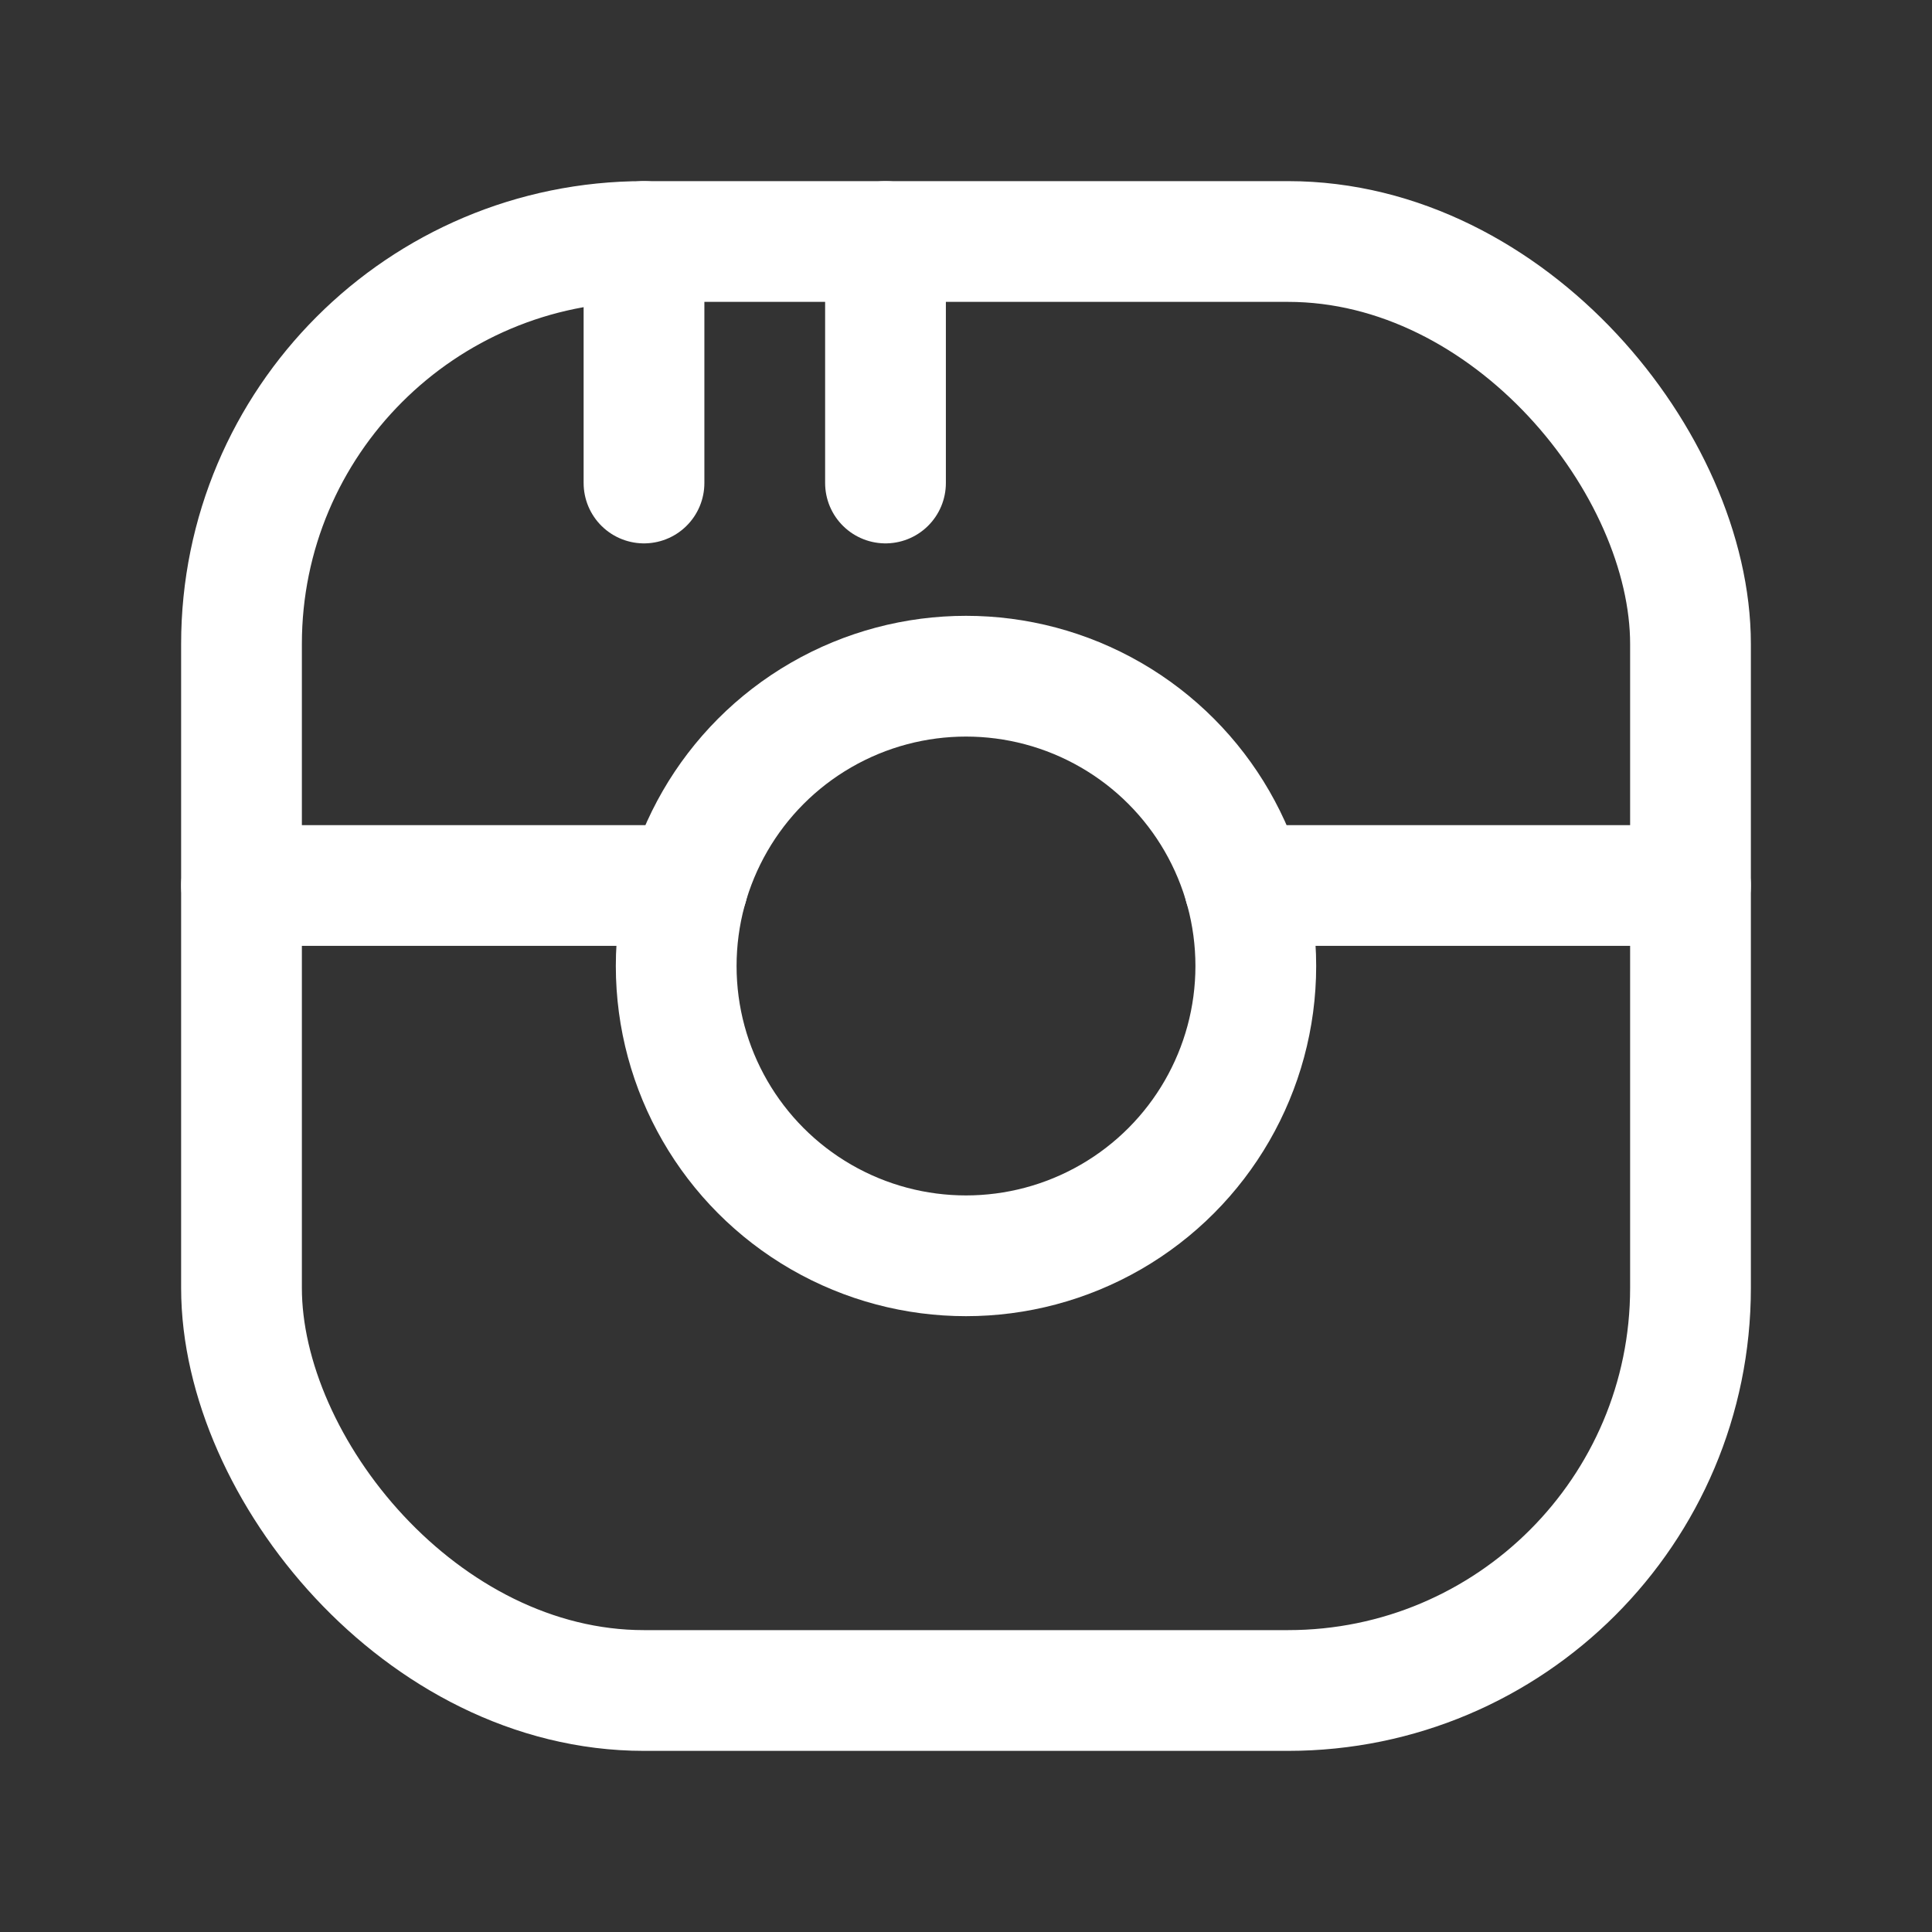
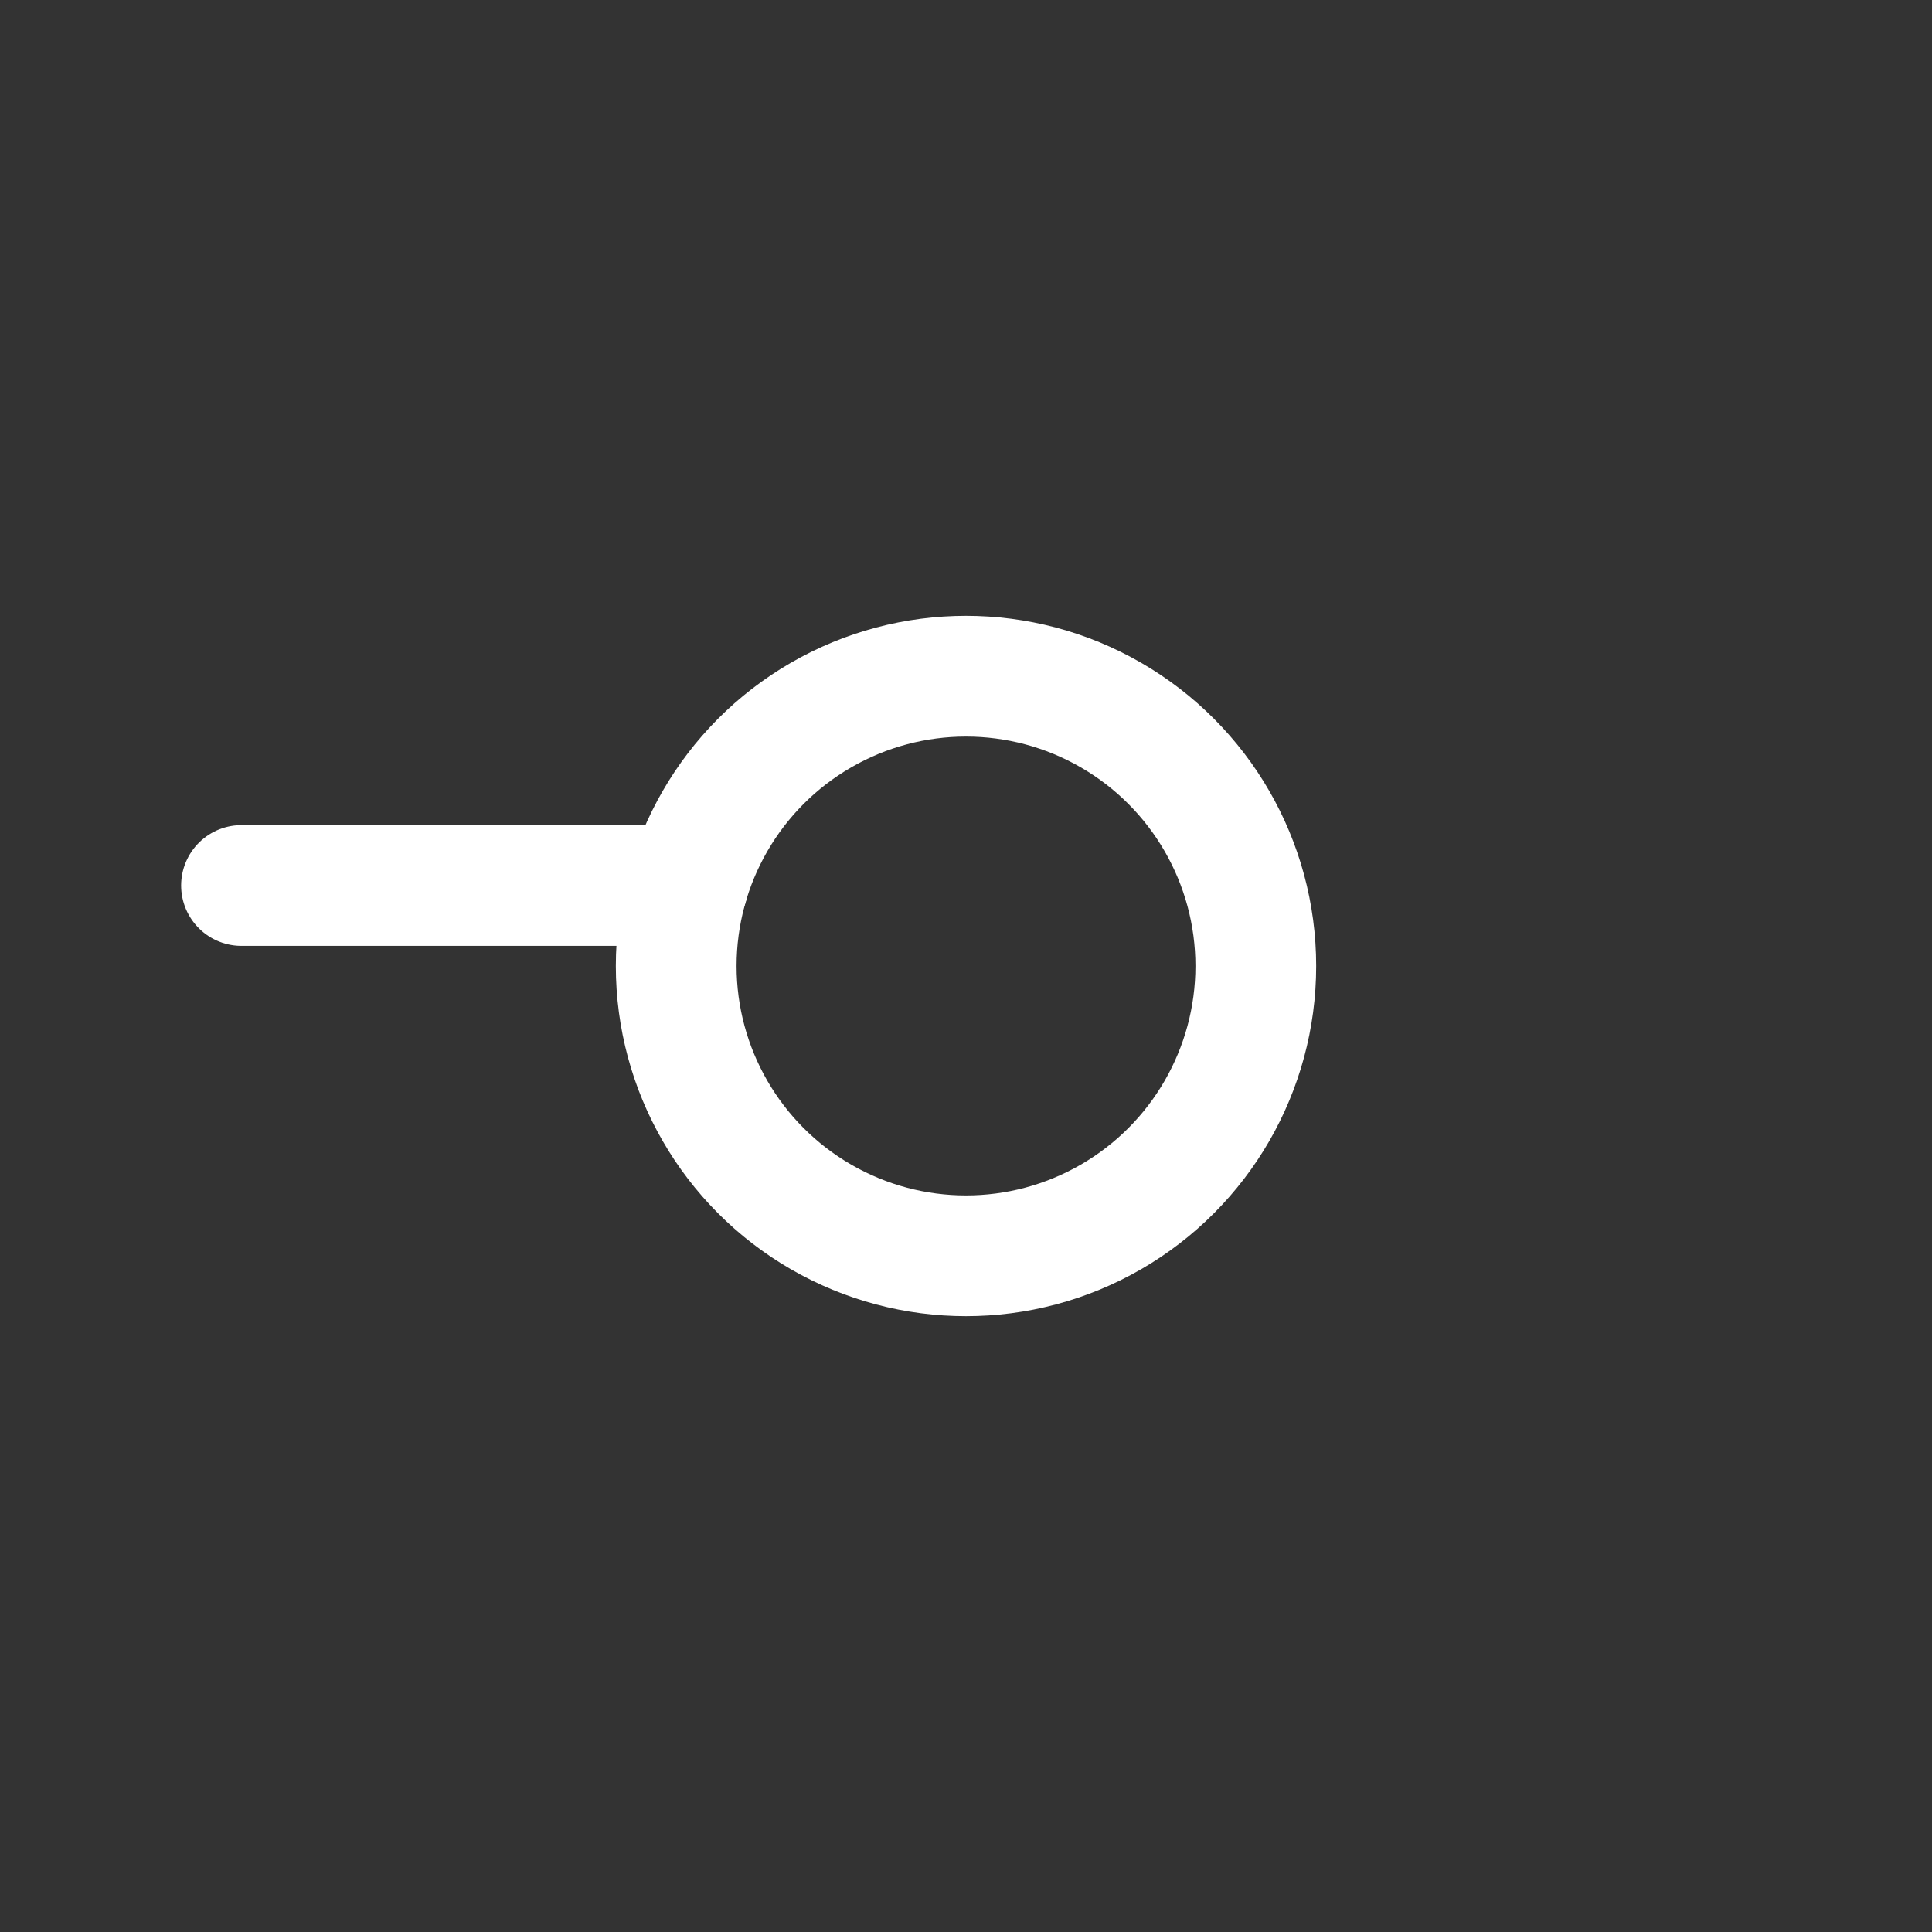
<svg xmlns="http://www.w3.org/2000/svg" width="24" height="24" viewBox="0 0 24 24">
  <rect x="0" y="0" width="24" height="24" fill="#333333" stroke="none" />
  <g class="nc-icon-wrapper" fill="#ffffff">
-     <path d="M17 6.75" fill="none" stroke="#ffffff" stroke-linecap="round" stroke-linejoin="round" stroke-width="1.5" />
    <circle cx="12" cy="12" r="3.6" fill="none" stroke="#ffffff" stroke-linecap="round" stroke-linejoin="round" stroke-width="1.5" />
-     <rect x="3" y="3" width="18" height="18" rx="5" stroke-width="1.5" stroke="#ffffff" stroke-linecap="round" stroke-linejoin="round" fill="none" />
-     <path fill="none" stroke="#ffffff" stroke-linecap="round" stroke-linejoin="round" stroke-width="1.5" d="M8 6V3" />
-     <path fill="none" stroke="#ffffff" stroke-linecap="round" stroke-linejoin="round" stroke-width="1.5" d="M11 6V3" />
-     <path fill="none" stroke="#ffffff" stroke-linecap="round" stroke-linejoin="round" stroke-width="1.5" d="M21 11h-5.542" />
    <path fill="none" stroke="#ffffff" stroke-linecap="round" stroke-linejoin="round" stroke-width="1.5" d="M8.542 11H3" />
  </g>
</svg>